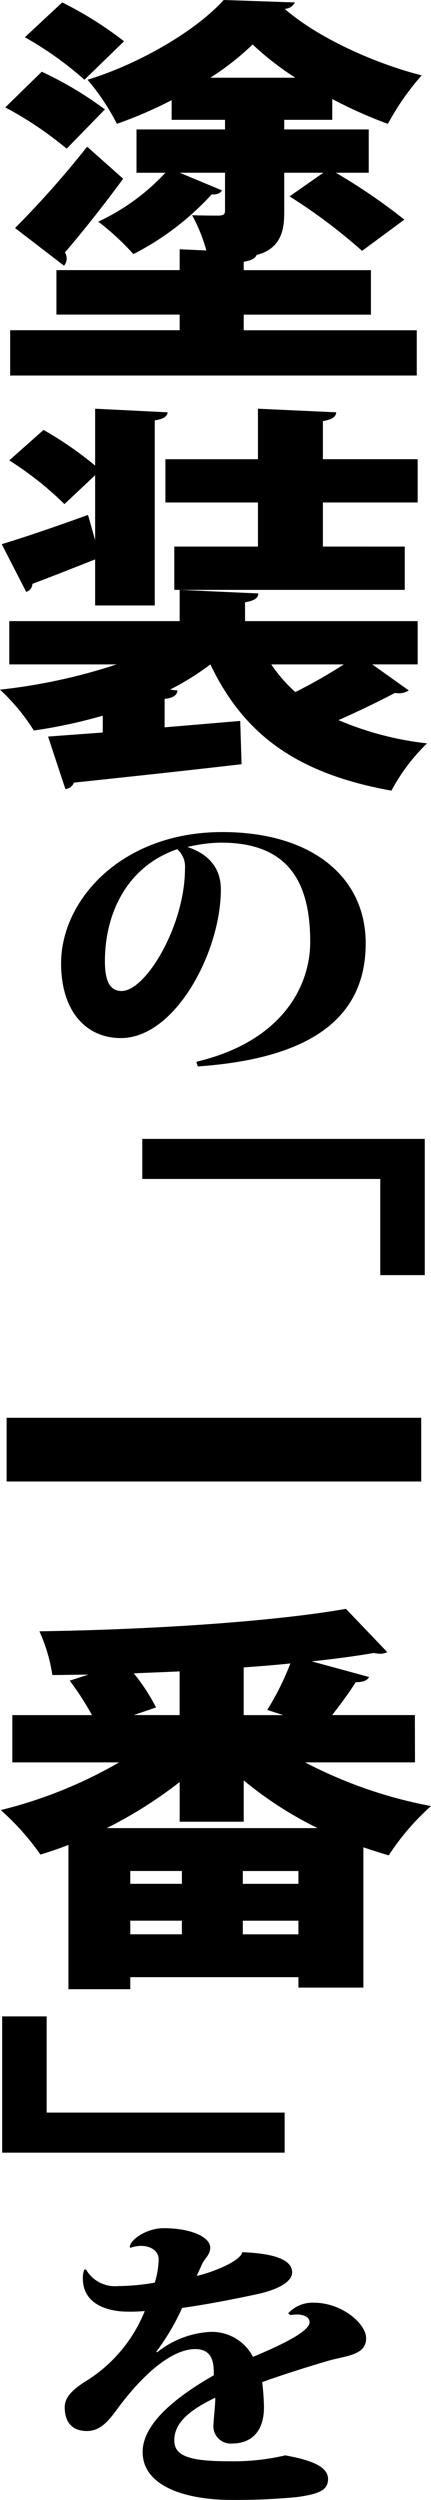
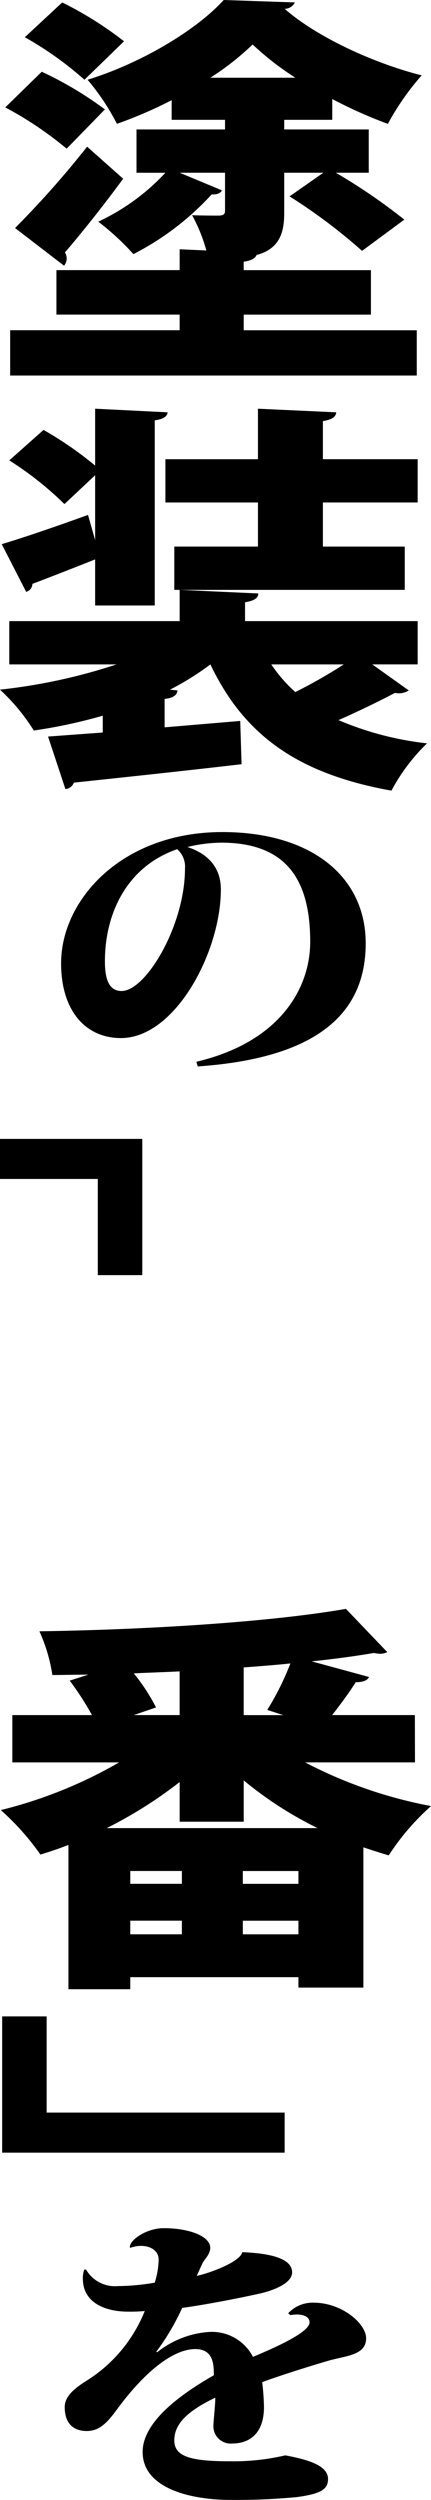
<svg xmlns="http://www.w3.org/2000/svg" id="_編集モード" data-name="編集モード" viewBox="0 0 53.28 308.782">
  <path id="_パス_3655" data-name="パス 3655" d="M5.161,8.861c2.755,1.279,5.372,2.838,7.809,4.652l-4.73,4.851c-2.348-1.956-4.891-3.665-7.588-5.1l4.509-4.403ZM30.128,38.861v1.931h21.392v5.593H1.256v-5.597h20.952v-1.931H6.976v-5.494h15.232v-2.574l3.3.148c-.415-1.516-1.005-2.978-1.76-4.356,1.21.05,2.861.05,3.355.05.55-.05.715-.149.715-.644v-4.653h-5.61l5.225,2.178c-.165.347-.6.545-1.265.5-2.76,3.017-6.038,5.516-9.679,7.376-1.319-1.47-2.774-2.812-4.344-4.01,3.131-1.457,5.95-3.508,8.3-6.039h-3.571v-5.351h10.944v-1.188h-6.6v-2.425c-2.185,1.128-4.445,2.104-6.765,2.92-.996-1.949-2.213-3.776-3.628-5.445C17.424,7.821,24.298,3.713,27.653,0l8.8.3c-.238.482-.727.788-1.264.792,4.014,3.515,11.053,6.732,16.937,8.217-1.617,1.831-3.019,3.841-4.178,5.991-2.358-.867-4.655-1.892-6.874-3.069v2.569h-5.939v1.188h10.448v5.346h-4.069c2.957,1.727,5.787,3.663,8.469,5.792l-5.224,3.861c-2.798-2.487-5.796-4.739-8.964-6.732l4.179-2.921h-4.839v4.752c0,1.733-.055,4.554-3.409,5.4-.165.4-.606.693-1.6.841v1.04h15.728v5.494h-15.726ZM1.861,28.165c3.159-3.177,6.134-6.532,8.91-10.048l4.454,3.96c-2.475,3.366-5.114,6.682-7.2,9.108.329.509.284,1.173-.111,1.633l-6.053-4.653ZM7.691.3c2.703,1.339,5.263,2.947,7.643,4.8l-4.893,4.75c-2.261-2.009-4.732-3.769-7.37-5.25L7.691.3ZM36.507,9.6c-1.882-1.203-3.65-2.577-5.279-4.105-1.6,1.539-3.351,2.914-5.225,4.105h10.504Z" />
  <path id="_パス_3656" data-name="パス 3656" d="M46.021,82.063l4.509,3.217c-.504.324-1.116.432-1.7.3-1.761.941-4.511,2.277-6.985,3.366,3.488,1.488,7.175,2.455,10.944,2.871-1.763,1.705-3.248,3.676-4.4,5.841-11.877-2.128-18.312-7.078-22.381-15.592-1.573,1.182-3.246,2.226-5,3.118l.934.1c-.053.545-.5.941-1.593,1.04v3.514l9.348-.792.165,5.346c-7.645.891-15.619,1.733-20.733,2.277-.16.447-.57.758-1.044.792l-2.145-6.484,6.763-.5v-2.077c-2.796.804-5.643,1.416-8.522,1.831-1.164-1.861-2.57-3.559-4.181-5.049,4.9-.526,9.729-1.571,14.408-3.118H1.148v-5.347h21.06v-3.861l9.734.446c-.054.594-.494.891-1.65,1.089v2.326h21.339v5.346h-5.61ZM.213,67.213c2.8-.841,6.709-2.178,10.668-3.613l.879,3.118v-8.018l-3.794,3.564c-2.075-2.037-4.361-3.847-6.819-5.4l4.235-3.762c2.251,1.279,4.385,2.753,6.378,4.405v-7.025l8.964.446c-.054.495-.5.841-1.594.99v22.869h-7.37v-5.693c-2.86,1.139-5.775,2.277-7.753,3.02-.008.465-.322.869-.771.99l-3.023-5.891ZM50.036,67.513v5.346h-28.488v-5.349h10.34v-5.445h-11.44v-5.346h11.44v-6.237l9.677.446c-.054.594-.548.891-1.649,1.089v4.7h11.715v5.346h-11.715v5.447l10.12.003ZM33.536,82.066c.843,1.258,1.841,2.406,2.971,3.415,2.059-1.027,4.06-2.168,5.993-3.415h-8.964Z" />
  <path id="_パス_3657" data-name="パス 3657" d="M24.275,131.145c10.294-2.426,14.073-9.045,14.073-14.822,0-7.392-2.727-12.242-11-12.242-1.409.019-2.811.2-4.179.539,2.024.654,4.135,2.117,4.135,5.235,0,7.7-5.631,18.364-12.361,18.364-4.311,0-7.391-3.311-7.391-9.24,0-7.815,7.479-16.207,19.929-16.207,11,0,17.727,5.5,17.727,13.743,0,8.046-5.146,14.129-20.763,15.207l-.17-.577ZM21.9,104.889c-6.247,2.156-8.931,7.969-8.931,13.859,0,2.5.66,3.658,2.068,3.658,2.992,0,7.831-8.085,7.831-15.13.075-.904-.284-1.791-.968-2.387" />
-   <path id="_パス_3658" data-name="パス 3658" d="M17.589,140.673h34.921v16.827h-5.5v-11.88h-29.421v-4.947Z" />
-   <rect id="_長方形_1848" data-name="長方形 1848" x=".817" y="175.118" width="51.253" height="7.87" />
+   <path id="_パス_3658" data-name="パス 3658" d="M17.589,140.673v16.827h-5.5v-11.88h-29.421v-4.947Z" />
  <path id="_パス_3659" data-name="パス 3659" d="M51.3,217.682h-13.583c4.892,2.56,10.137,4.378,15.563,5.395-2.006,1.787-3.763,3.835-5.225,6.089-1.045-.3-2.089-.644-3.134-.99v17.324h-8.029v-1.287h-20.787v1.487h-7.645v-17.82c-1.154.445-2.308.841-3.463,1.188-1.413-2.017-3.057-3.861-4.9-5.495,5.13-1.261,10.055-3.244,14.628-5.89H1.525v-5.841h9.844c-.815-1.482-1.734-2.904-2.75-4.257l2.309-.743c-1.484,0-2.969.05-4.454.05-.283-1.865-.821-3.682-1.6-5.4,13.364-.2,28.541-1.139,37.89-2.772l5.114,5.346c-.275.132-.575.2-.88.2-.259-.009-.516-.043-.769-.1-2.31.4-4.895.742-7.7,1.039l7.094,1.93c-.22.446-.77.644-1.65.644-.77,1.237-1.869,2.722-2.914,4.059h10.228l.013,5.844ZM22.209,220.107c-2.809,2.194-5.83,4.101-9.019,5.693h26.066c-3.264-1.597-6.328-3.574-9.128-5.891v5.1h-7.919v-4.902ZM22.484,231.096h-6.379v1.584h6.379v-1.584ZM16.105,238.917h6.379v-1.683h-6.379v1.683ZM22.205,211.841v-5.4c-1.87.1-3.794.149-5.665.248,1.063,1.301,1.985,2.711,2.75,4.207l-2.75.941,5.665.004ZM36.892,231.1h-6.874v1.584h6.874v-1.584ZM30.018,238.921h6.874v-1.683h-6.874v1.683ZM35.018,211.845l-1.979-.644c1.132-1.819,2.089-3.741,2.859-5.741-1.869.2-3.794.346-5.774.494v5.891h4.894Z" />
  <path id="_パス_3660" data-name="パス 3660" d="M35.187,265.887H.267v-16.83h5.5v11.88h29.421v4.95Z" />
  <path id="_パス_3661" data-name="パス 3661" d="M35.624,285.724c.806-.863,1.943-1.34,3.124-1.309,3.563,0,6.511,2.618,6.511,4.389,0,2.156-2.552,2.156-4.752,2.81-2.112.616-5.807,1.771-8.094,2.618.125,1.022.199,2.05.22,3.08,0,3.311-1.848,4.5-3.915,4.5-1.175.112-2.218-.75-2.33-1.925-.012-.128-.013-.257-.002-.385,0-.462.264-2.81.22-3.349-3.519,1.694-5.059,3.272-5.059,5.274s2.023,2.579,6.863,2.579c2.309.04,4.613-.206,6.862-.731,3.123.578,5.28,1.347,5.28,2.926,0,1.347-1.057,1.848-3.872,2.233-2.69.251-5.392.367-8.094.346-5.323,0-10.954-1.54-10.954-5.928,0-3.927,5.235-7.43,8.8-9.471,0-1.232,0-3.234-2.287-3.234-2.772,0-6.335,2.849-9.81,7.623-1.188,1.617-2.156,2.5-3.607,2.5-1.54,0-2.728-.808-2.728-2.964,0-1.463,1.495-2.5,2.859-3.349,3.175-2.034,5.635-5.008,7.038-8.508-.702.063-1.406.088-2.111.076-2.552,0-5.543-.962-5.543-4.08-.016-.38.044-.76.176-1.117h.221c.799,1.382,2.325,2.177,3.915,2.041,1.534-.015,3.064-.157,4.575-.424.295-.922.457-1.881.483-2.849,0-1.078-.967-1.694-2.2-1.694-.435.005-.866.084-1.275.232l-.09-.034c-.044-.962,2.112-2.387,4.18-2.387,3.167,0,5.762,1,5.762,2.426,0,.808-.7,1.385-.968,1.924l-.7,1.54c1.409-.269,5.368-1.694,5.631-2.926,2.684.116,6.159.539,6.159,2.5,0,1.27-2.067,2.194-4.179,2.656-1.936.424-5.851,1.232-9.414,1.733-.872,1.92-1.948,3.74-3.211,5.428l.132.038c1.835-1.47,4.076-2.342,6.422-2.5,2.254-.133,4.375,1.074,5.412,3.08,3.123-1.309,6.994-3.08,6.994-4.274,0-.693-.792-.962-1.584-.962-.265.007-.53.033-.791.077l-.269-.229Z" />
</svg>